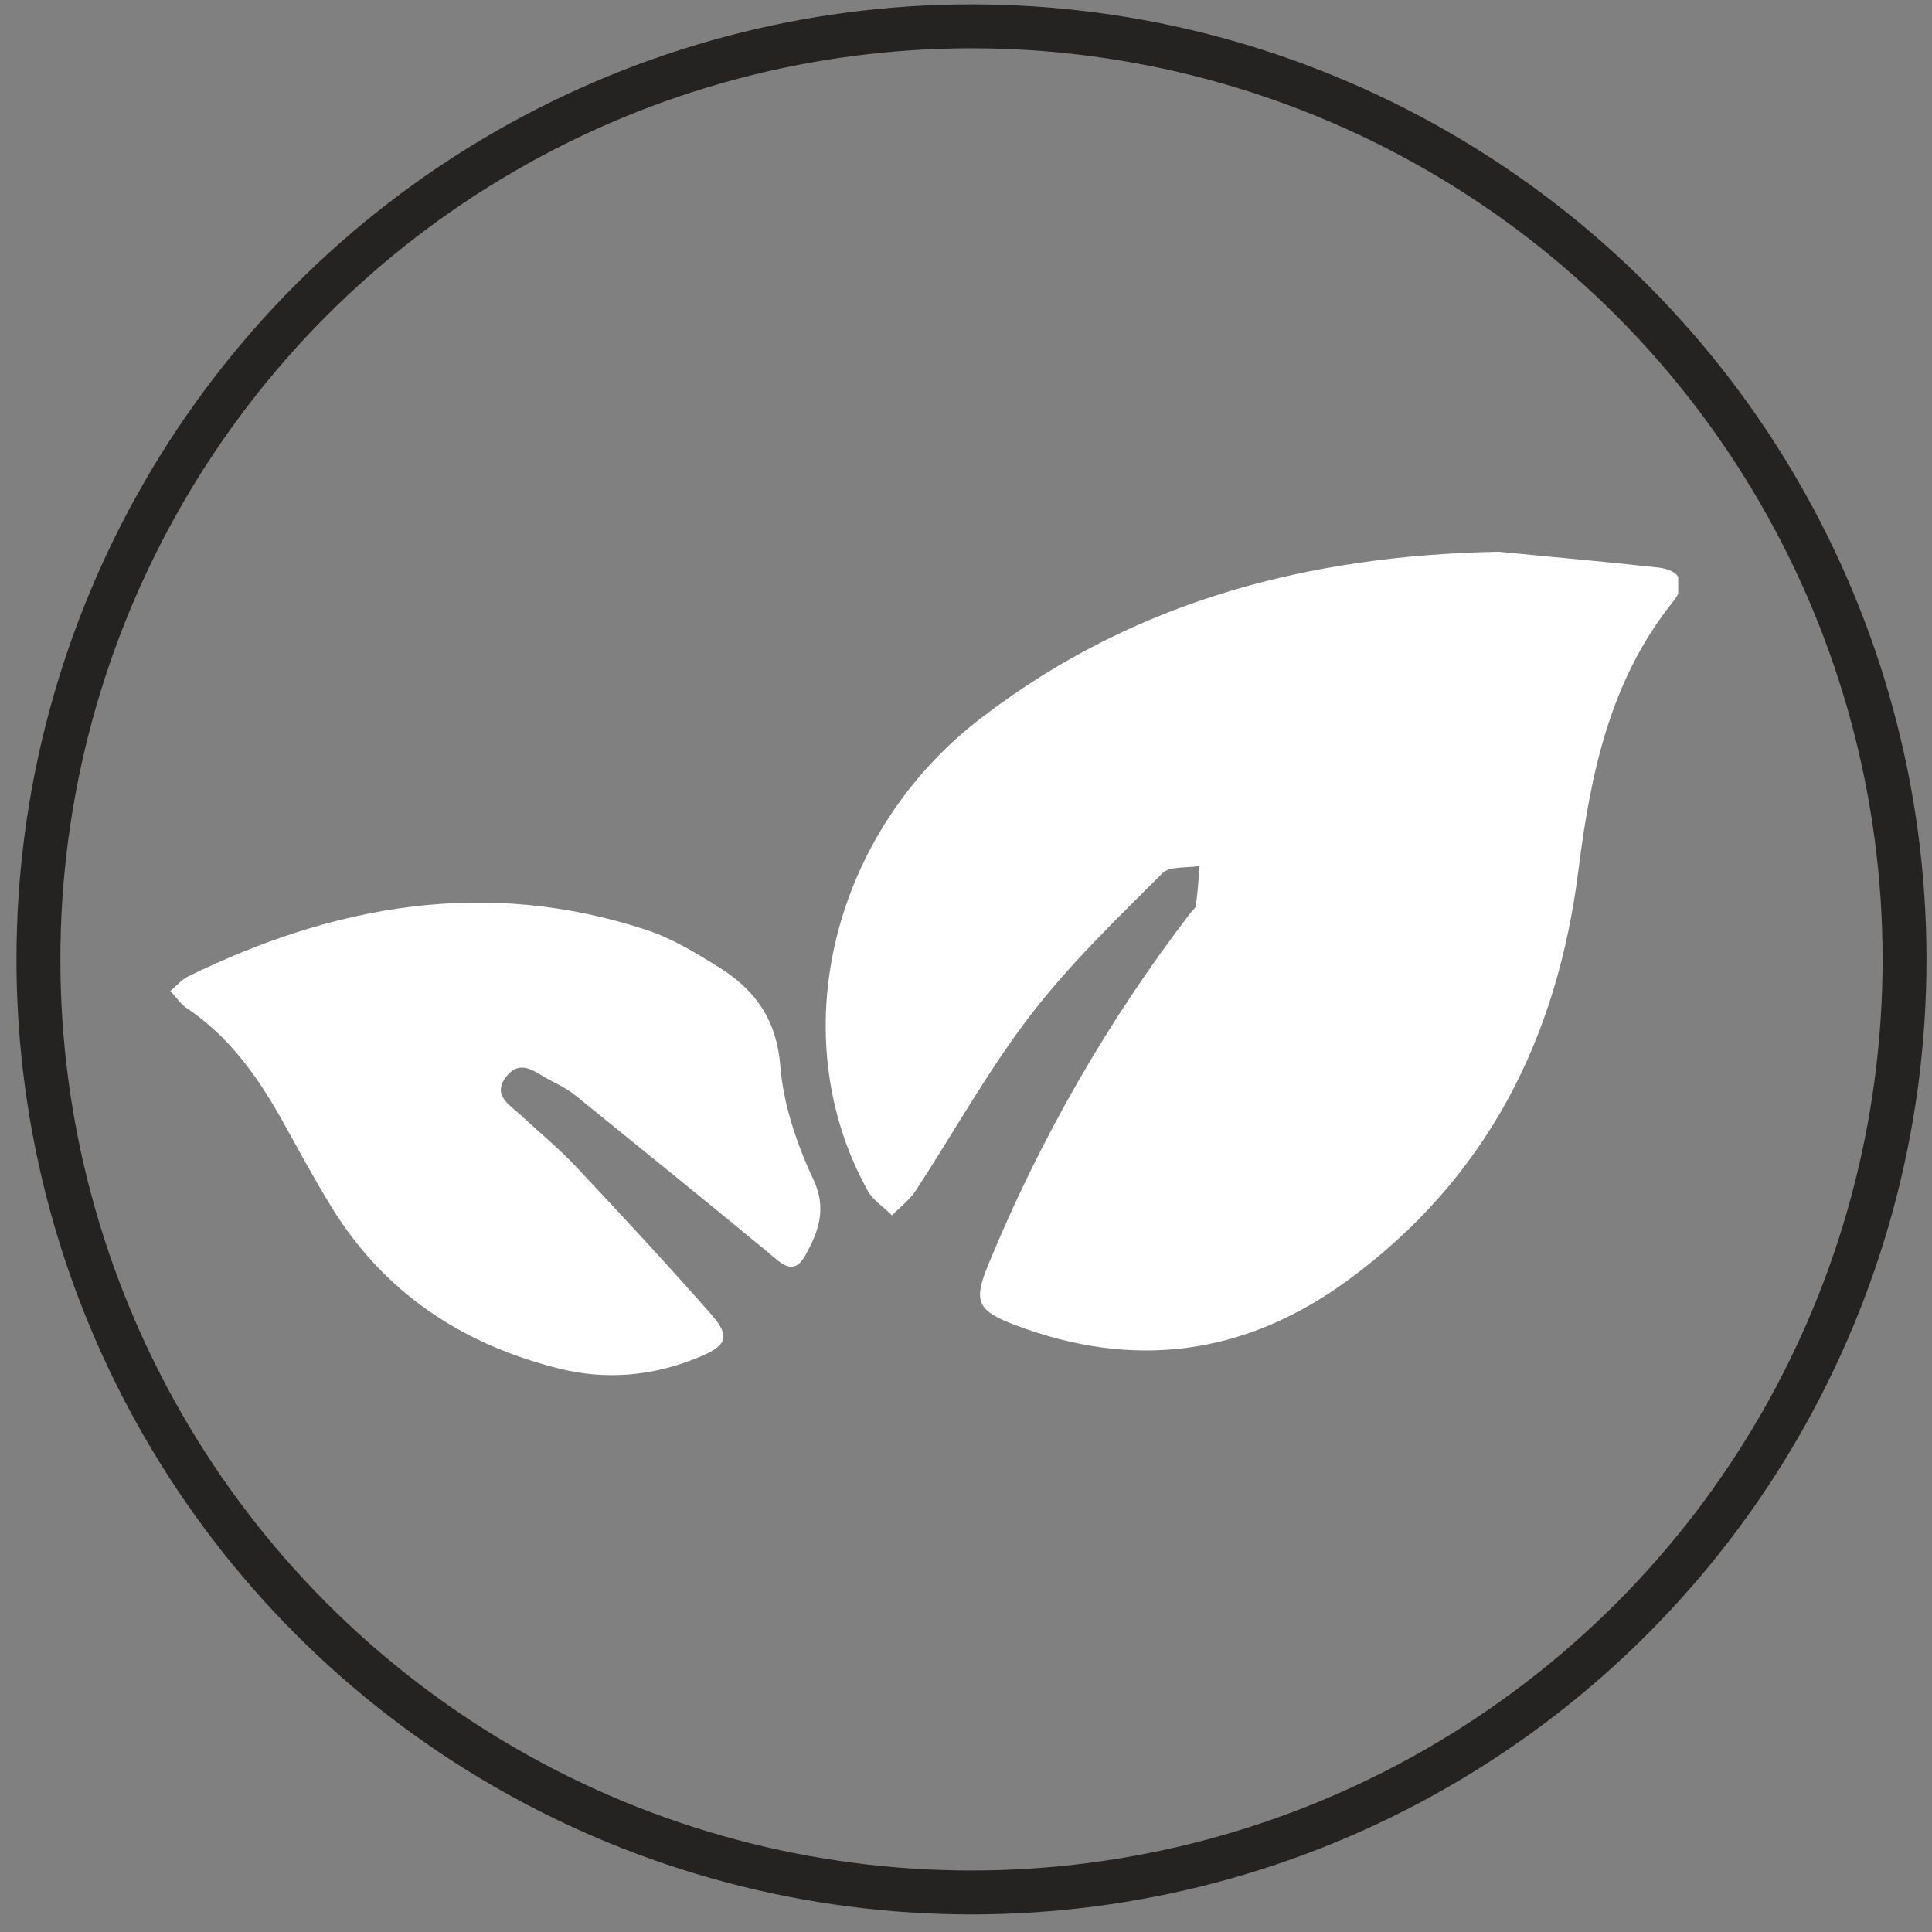
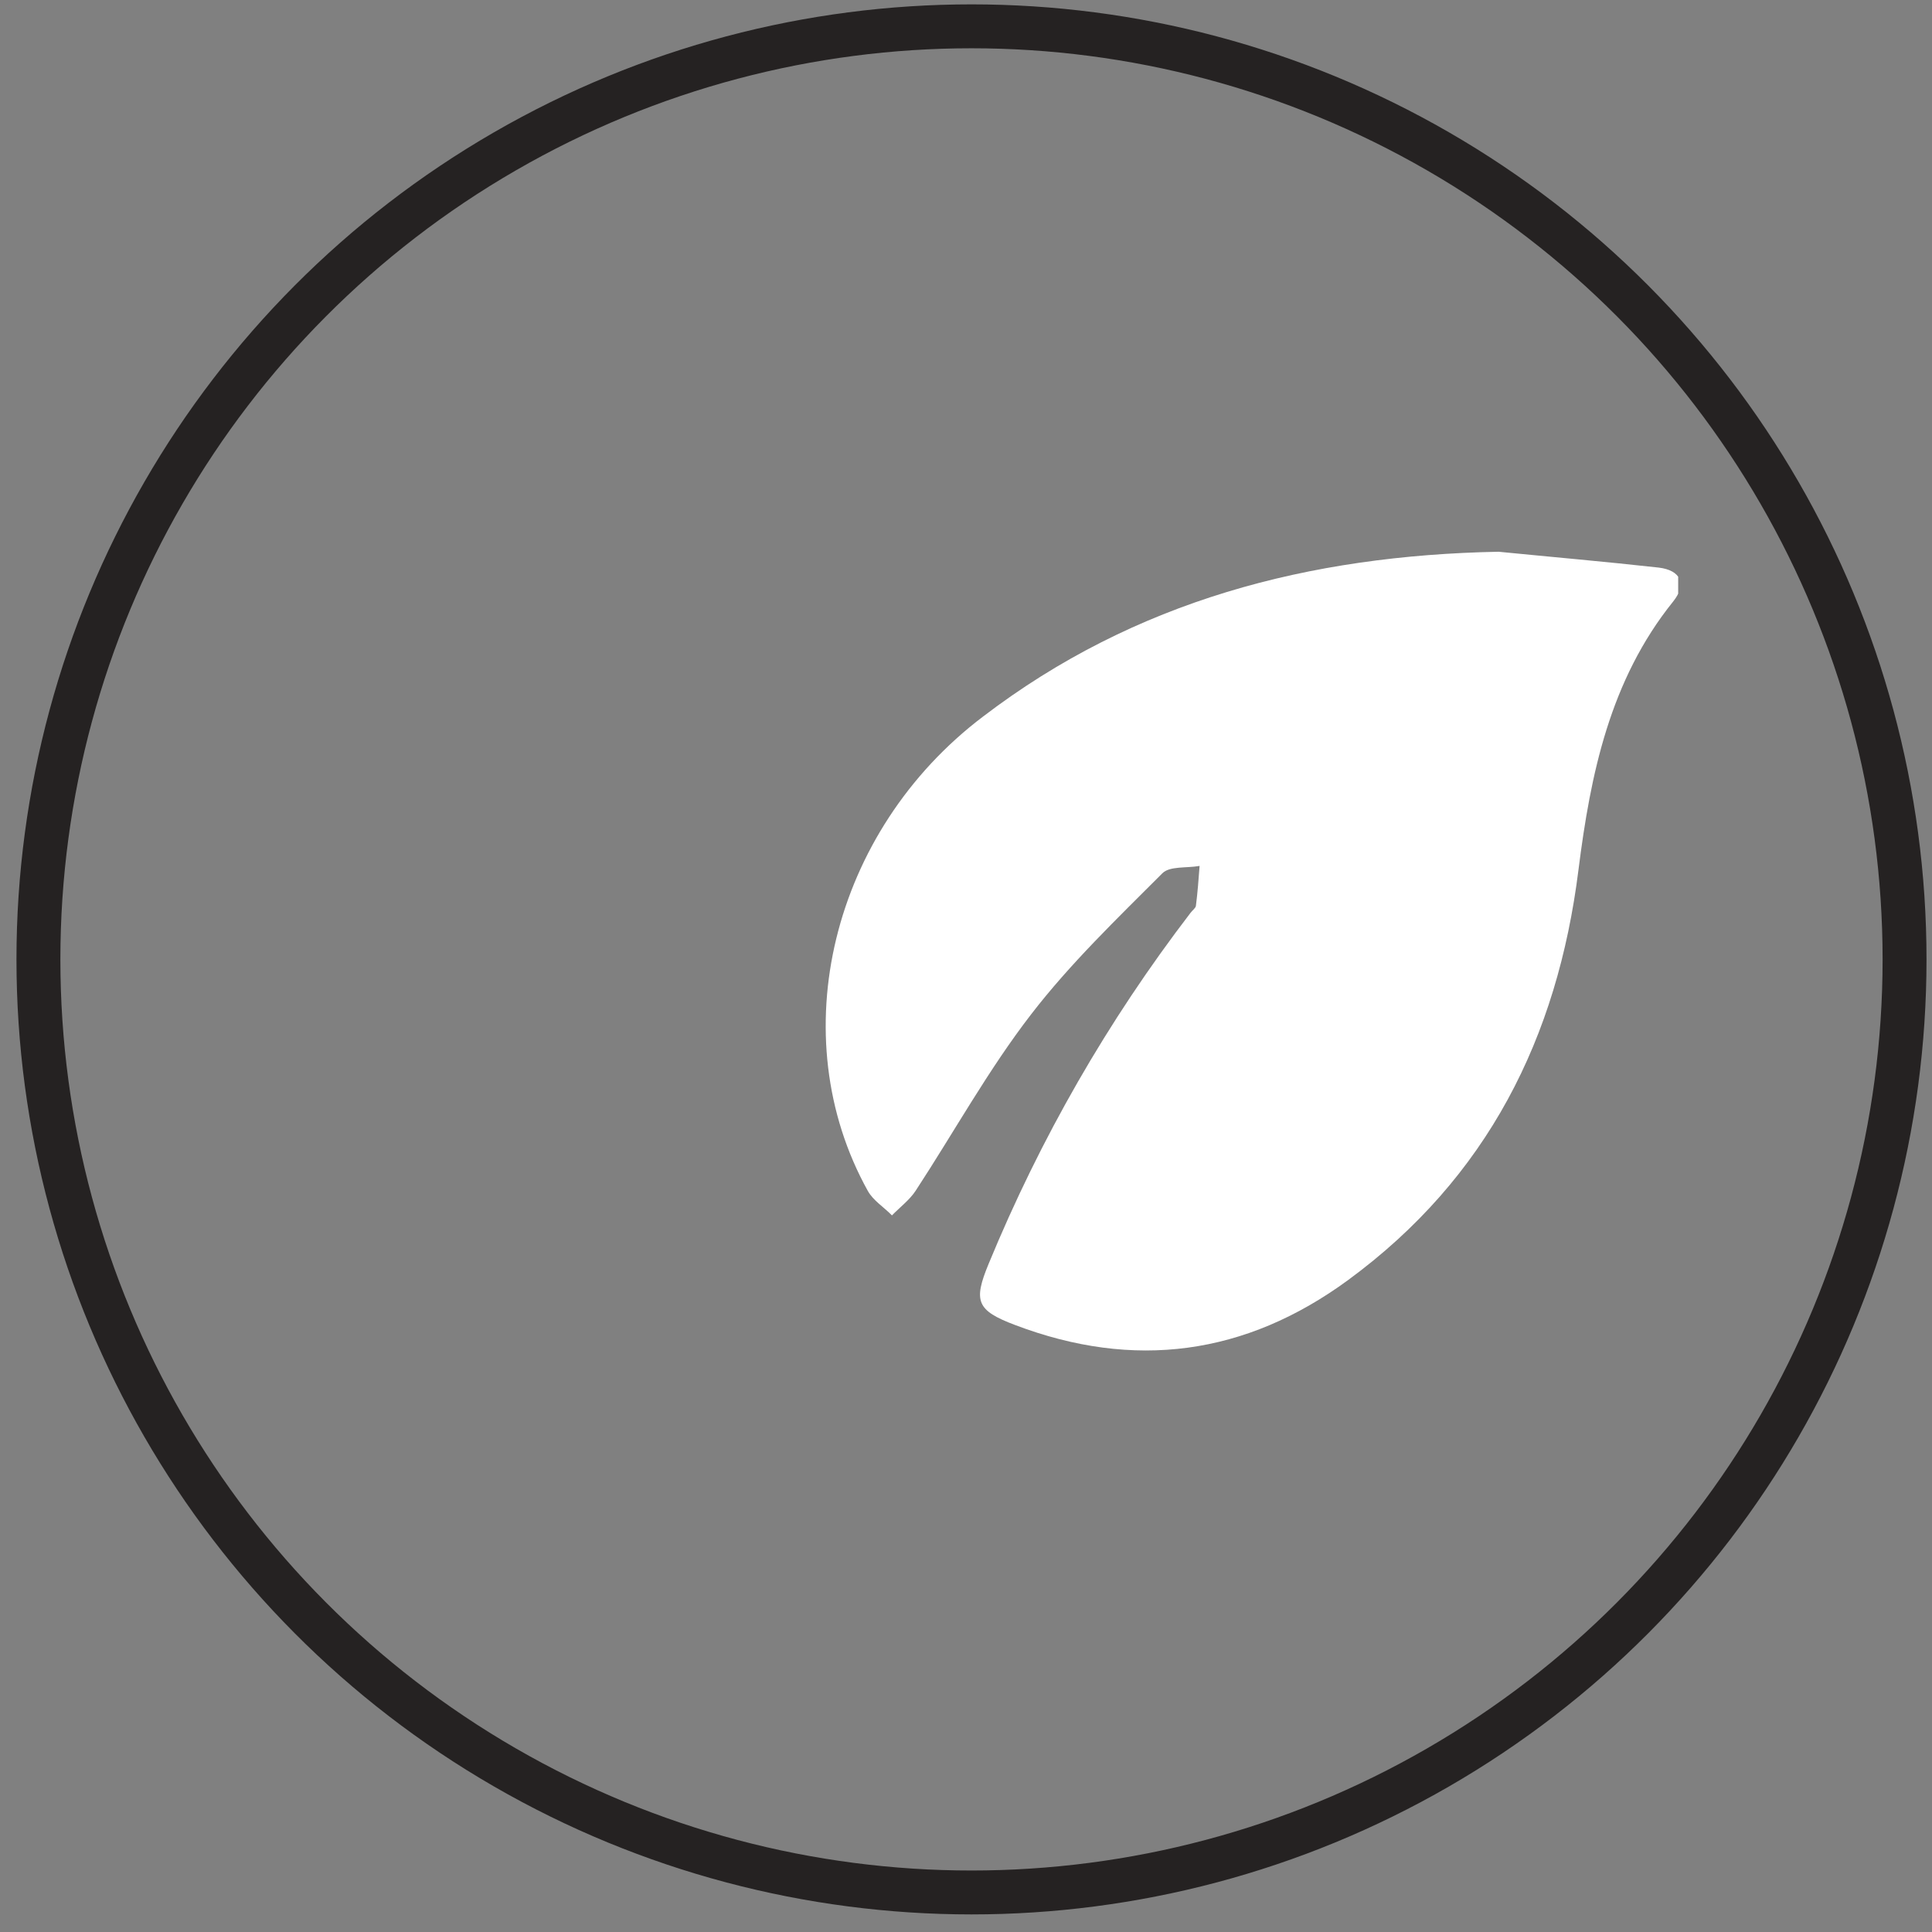
<svg xmlns="http://www.w3.org/2000/svg" fill="none" viewBox="0 0 88 88" height="88" width="88">
  <rect x="0" y="0" width="88" height="88" fill="#808080" stroke="none" />
  <g clip-path="url(#clip0_457_1578)">
    <g clip-path="url(#clip1_457_1578)">
      <path fill="white" d="M68.257 25.131C70.694 25.372 73.116 25.582 75.553 25.853C76.558 25.973 76.848 26.604 76.208 27.401C73.329 30.979 72.446 35.263 71.897 39.622C70.938 47.273 67.754 53.646 61.403 58.306C56.727 61.733 51.655 62.41 46.232 60.351C44.481 59.689 44.328 59.268 45.029 57.57C47.39 51.843 50.451 46.506 54.229 41.576C54.305 41.471 54.457 41.365 54.472 41.26C54.549 40.659 54.594 40.058 54.64 39.441C54.061 39.547 53.284 39.441 52.949 39.772C50.878 41.846 48.745 43.891 46.963 46.206C45.014 48.731 43.46 51.557 41.709 54.233C41.434 54.654 40.993 54.984 40.627 55.36C40.261 54.984 39.774 54.684 39.53 54.248C35.601 47.183 37.87 37.863 44.785 32.632C51.7 27.356 59.636 25.297 68.257 25.131Z" />
-       <path fill="white" d="M7.757 45.139C8.062 44.883 8.275 44.627 8.534 44.492C15.221 41.215 22.136 39.968 29.401 42.343C30.605 42.733 31.732 43.425 32.813 44.101C34.428 45.123 35.372 46.476 35.54 48.536C35.677 50.294 36.286 52.098 37.047 53.722C37.687 55.075 37.261 56.142 36.682 57.179C36.118 58.201 35.524 57.48 34.93 56.999C32.036 54.609 29.112 52.249 26.203 49.889C25.852 49.603 25.426 49.392 25.015 49.182C24.39 48.851 23.72 48.205 23.065 49.032C22.395 49.889 23.217 50.325 23.735 50.806C24.573 51.587 25.472 52.324 26.248 53.151C28.32 55.36 30.376 57.57 32.371 59.84C33.285 60.877 33.133 61.283 31.823 61.824C29.752 62.681 27.604 62.876 25.456 62.335C21.024 61.223 17.475 58.863 15.084 54.954C14.307 53.692 13.591 52.354 12.86 51.046C11.733 49.032 10.423 47.183 8.443 45.875C8.199 45.695 8.031 45.424 7.757 45.139Z" />
    </g>
  </g>
  <circle stroke-width="2" stroke="#252222" r="42.5" cy="43.699" cx="44.25" />
  <defs>
    <clipPath id="clip0_457_1578">
      <rect transform="translate(7.654 19)" fill="white" height="47.941" width="68.785" />
    </clipPath>
    <clipPath id="clip1_457_1578">
      <rect transform="translate(7.757 25.131)" fill="white" height="37.519" width="68.785" />
    </clipPath>
  </defs>
</svg>